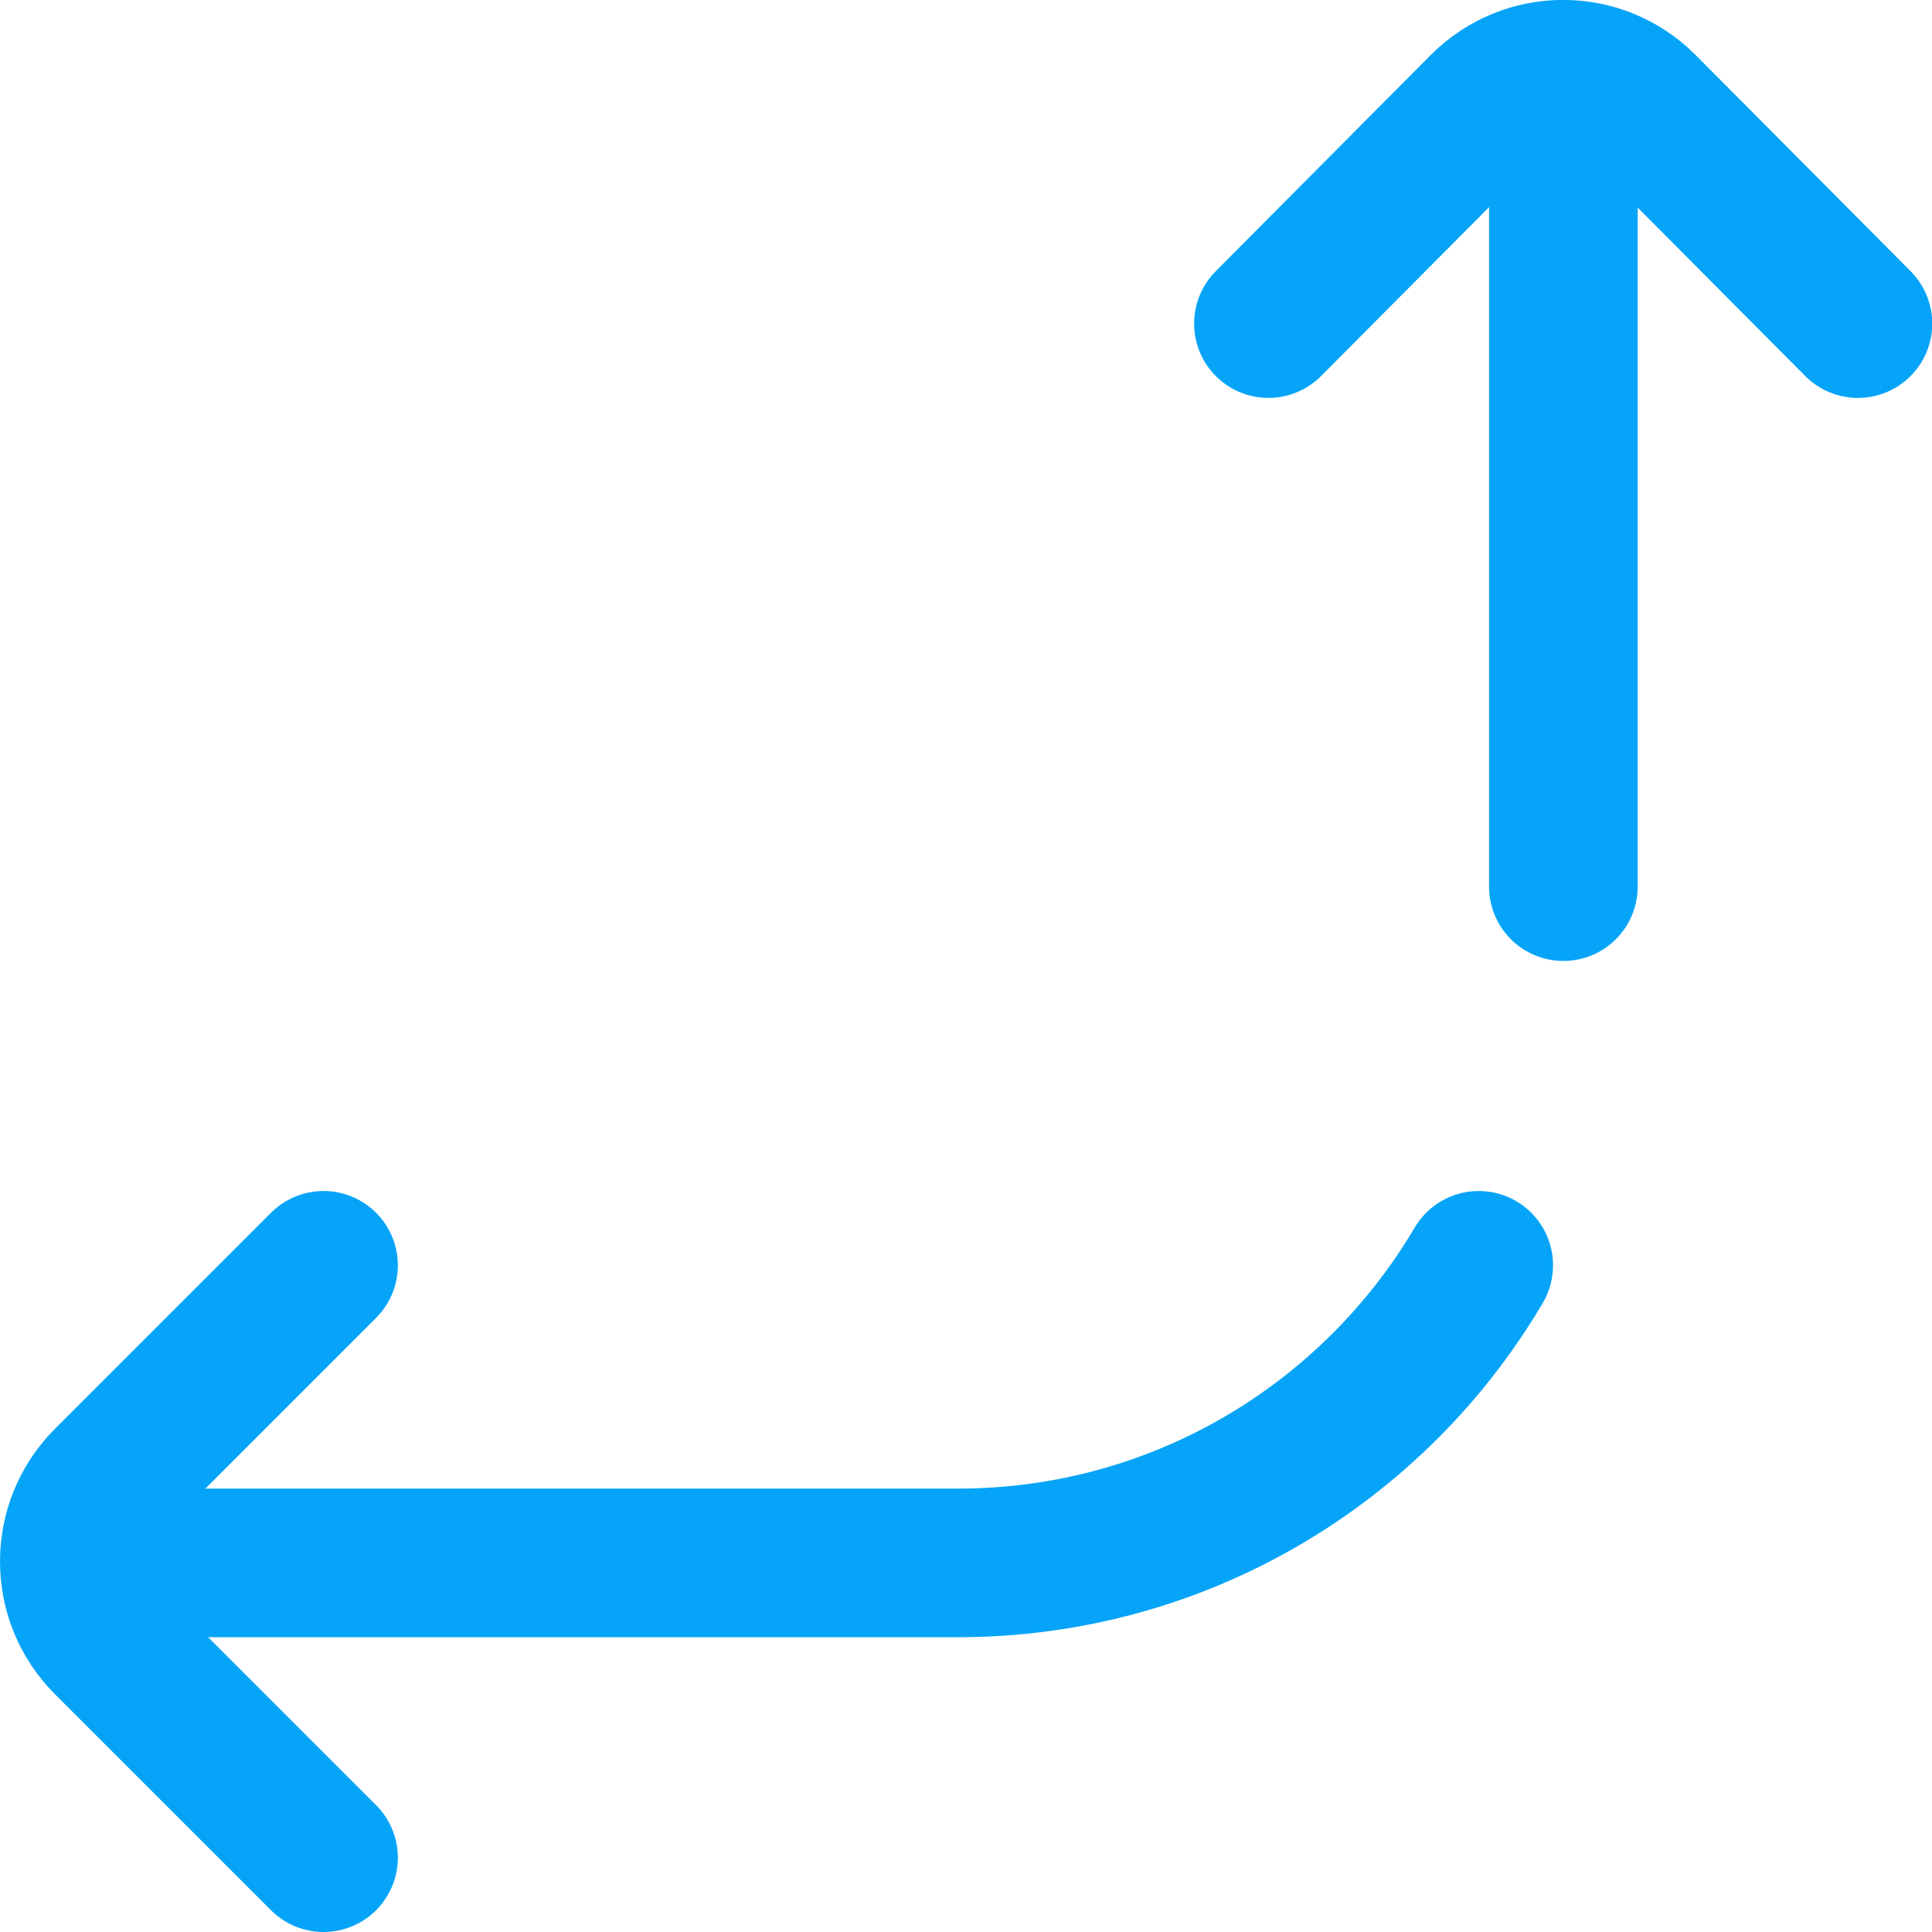
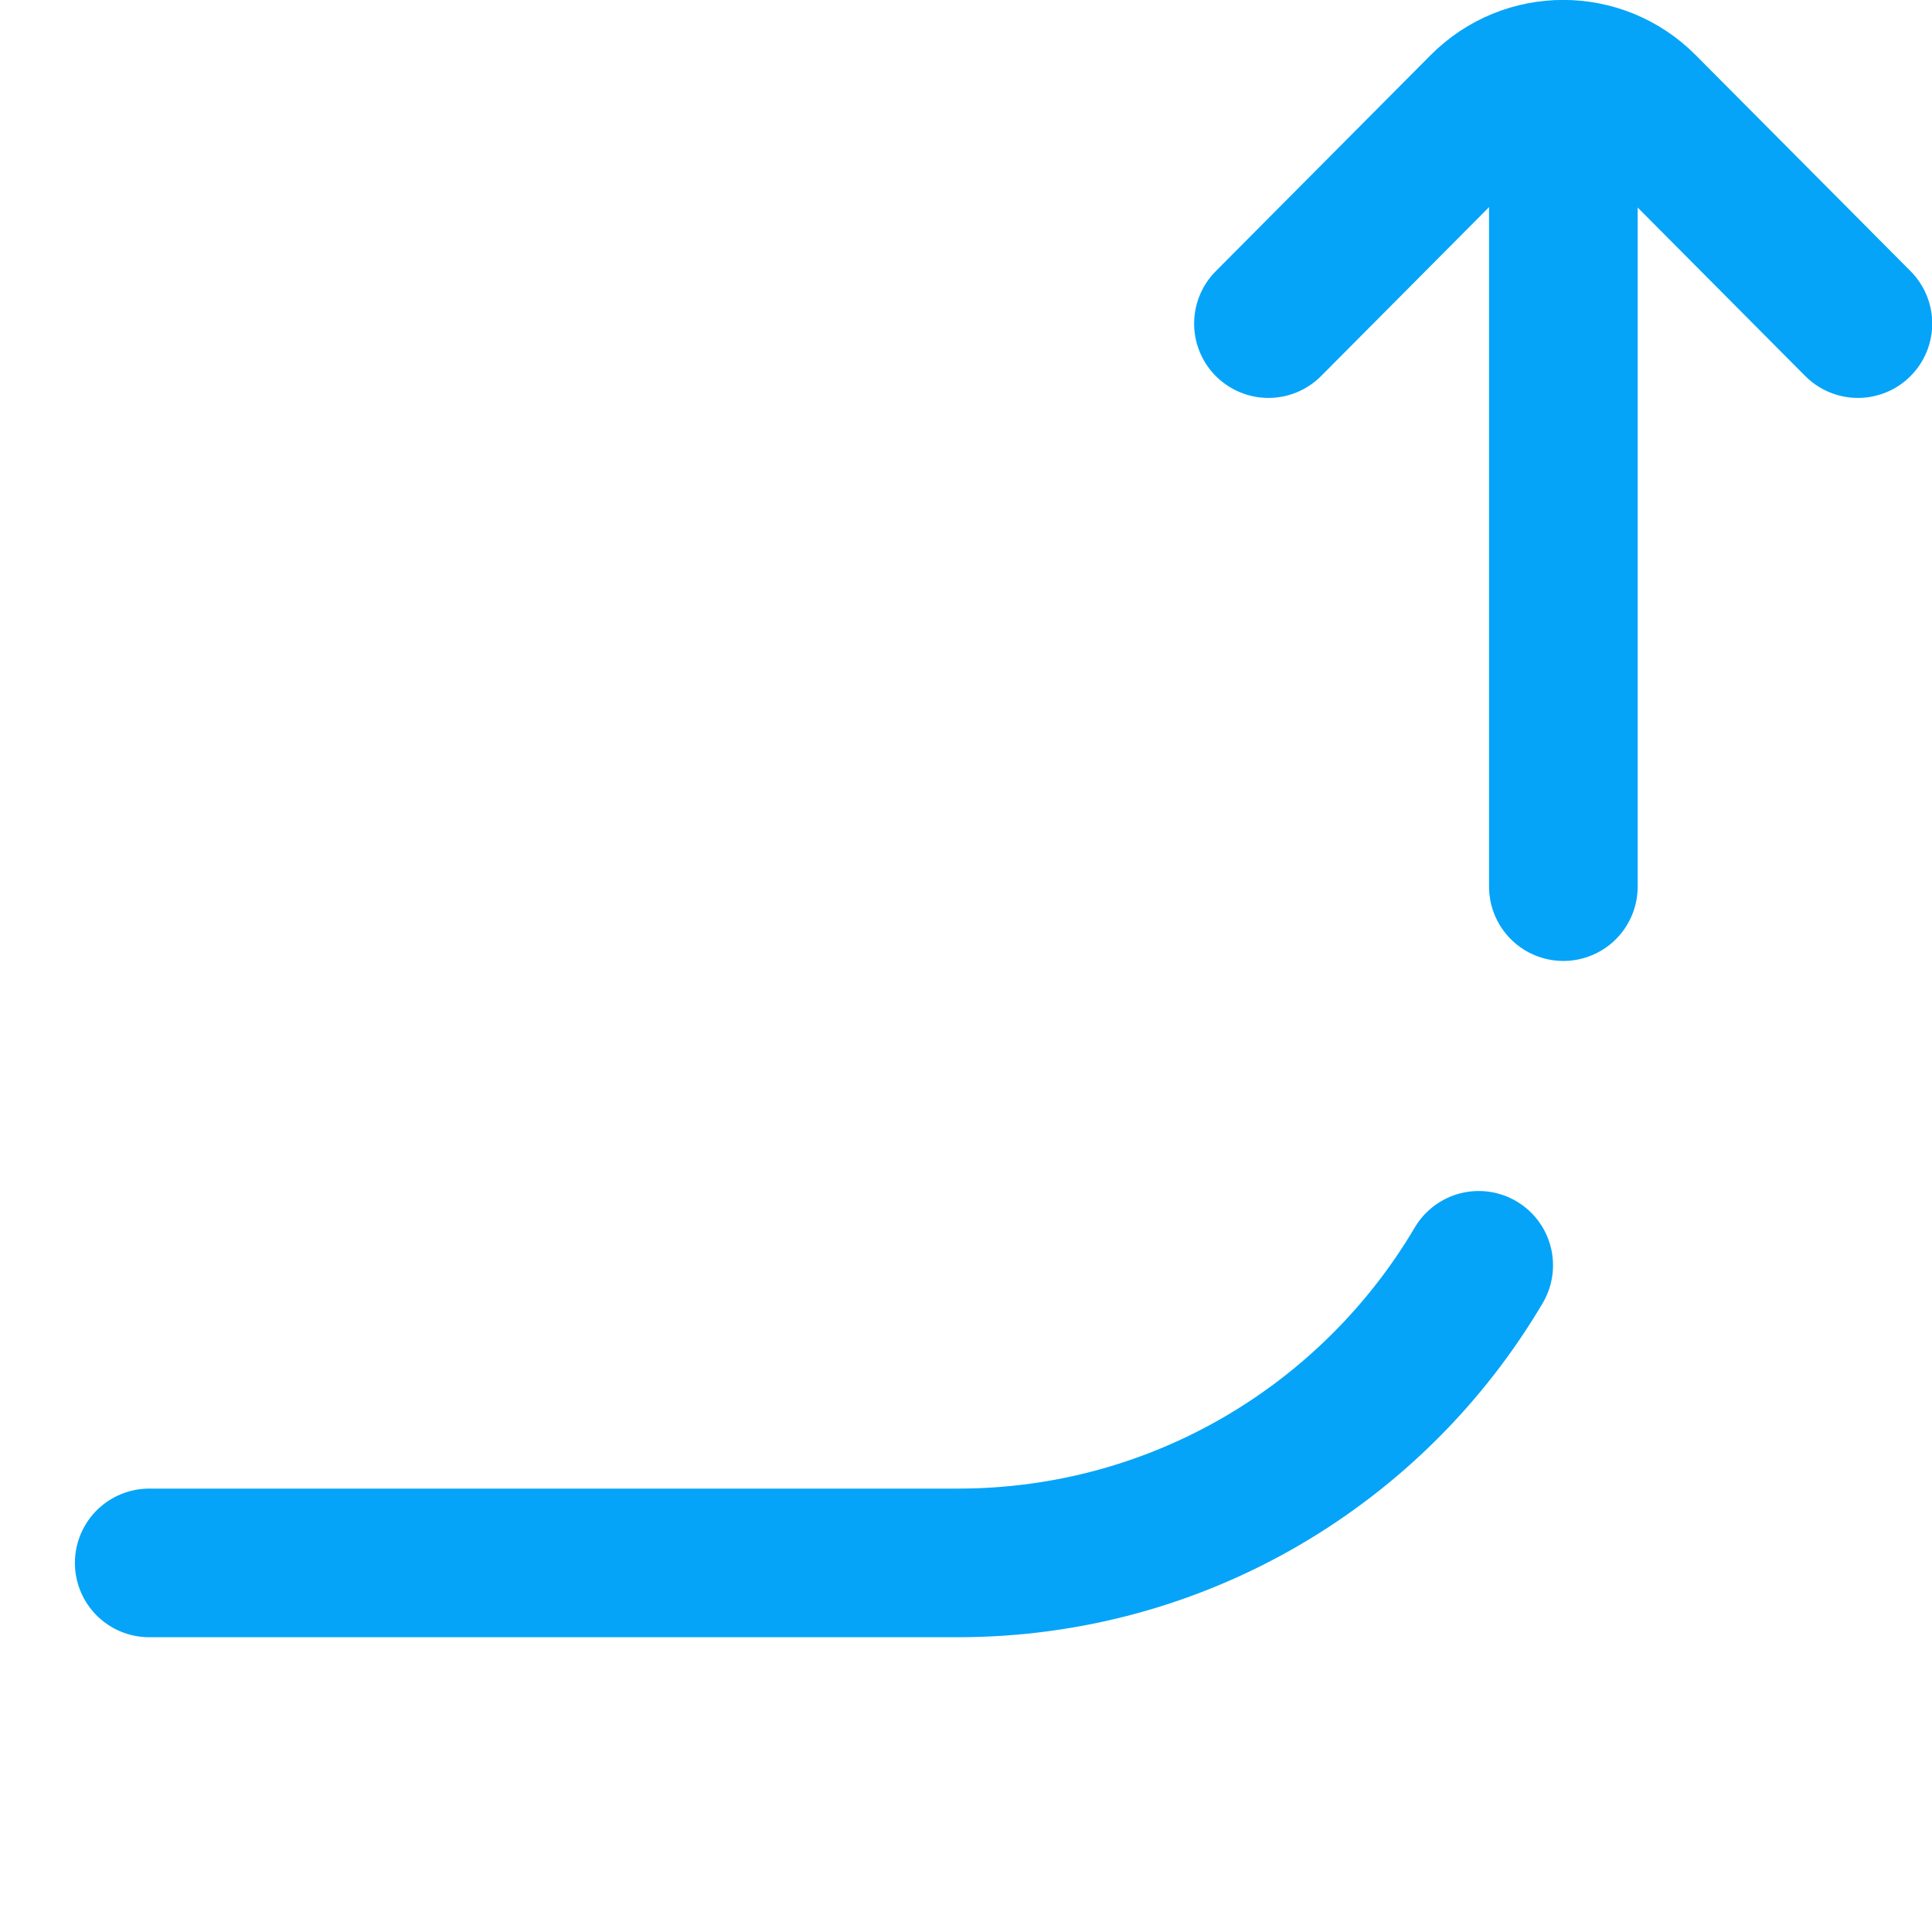
<svg xmlns="http://www.w3.org/2000/svg" width="26" height="26" viewBox="0 0 26 26" fill="none">
  <path d="M17.07 4.355L19.963 1.446C20.556 0.85 21.517 0.85 22.11 1.446L25.003 4.355" stroke="#05A4F8" stroke-width="2" stroke-miterlimit="10" stroke-linecap="round" stroke-linejoin="round" />
  <path d="M21.039 11.932V1.965" stroke="#05A4F8" stroke-width="2" stroke-miterlimit="10" stroke-linecap="round" stroke-linejoin="round" />
  <path d="M2.008 21.033H12.889C15.875 21.033 18.485 19.425 19.9 17.028" stroke="#05A4F8" stroke-width="2" stroke-miterlimit="10" stroke-linecap="round" stroke-linejoin="round" />
-   <path d="M4.354 25L1.447 22.093C0.851 21.497 0.851 20.531 1.447 19.935L4.354 17.028" stroke="#05A4F8" stroke-width="2" stroke-miterlimit="10" stroke-linecap="round" stroke-linejoin="round" />
</svg>